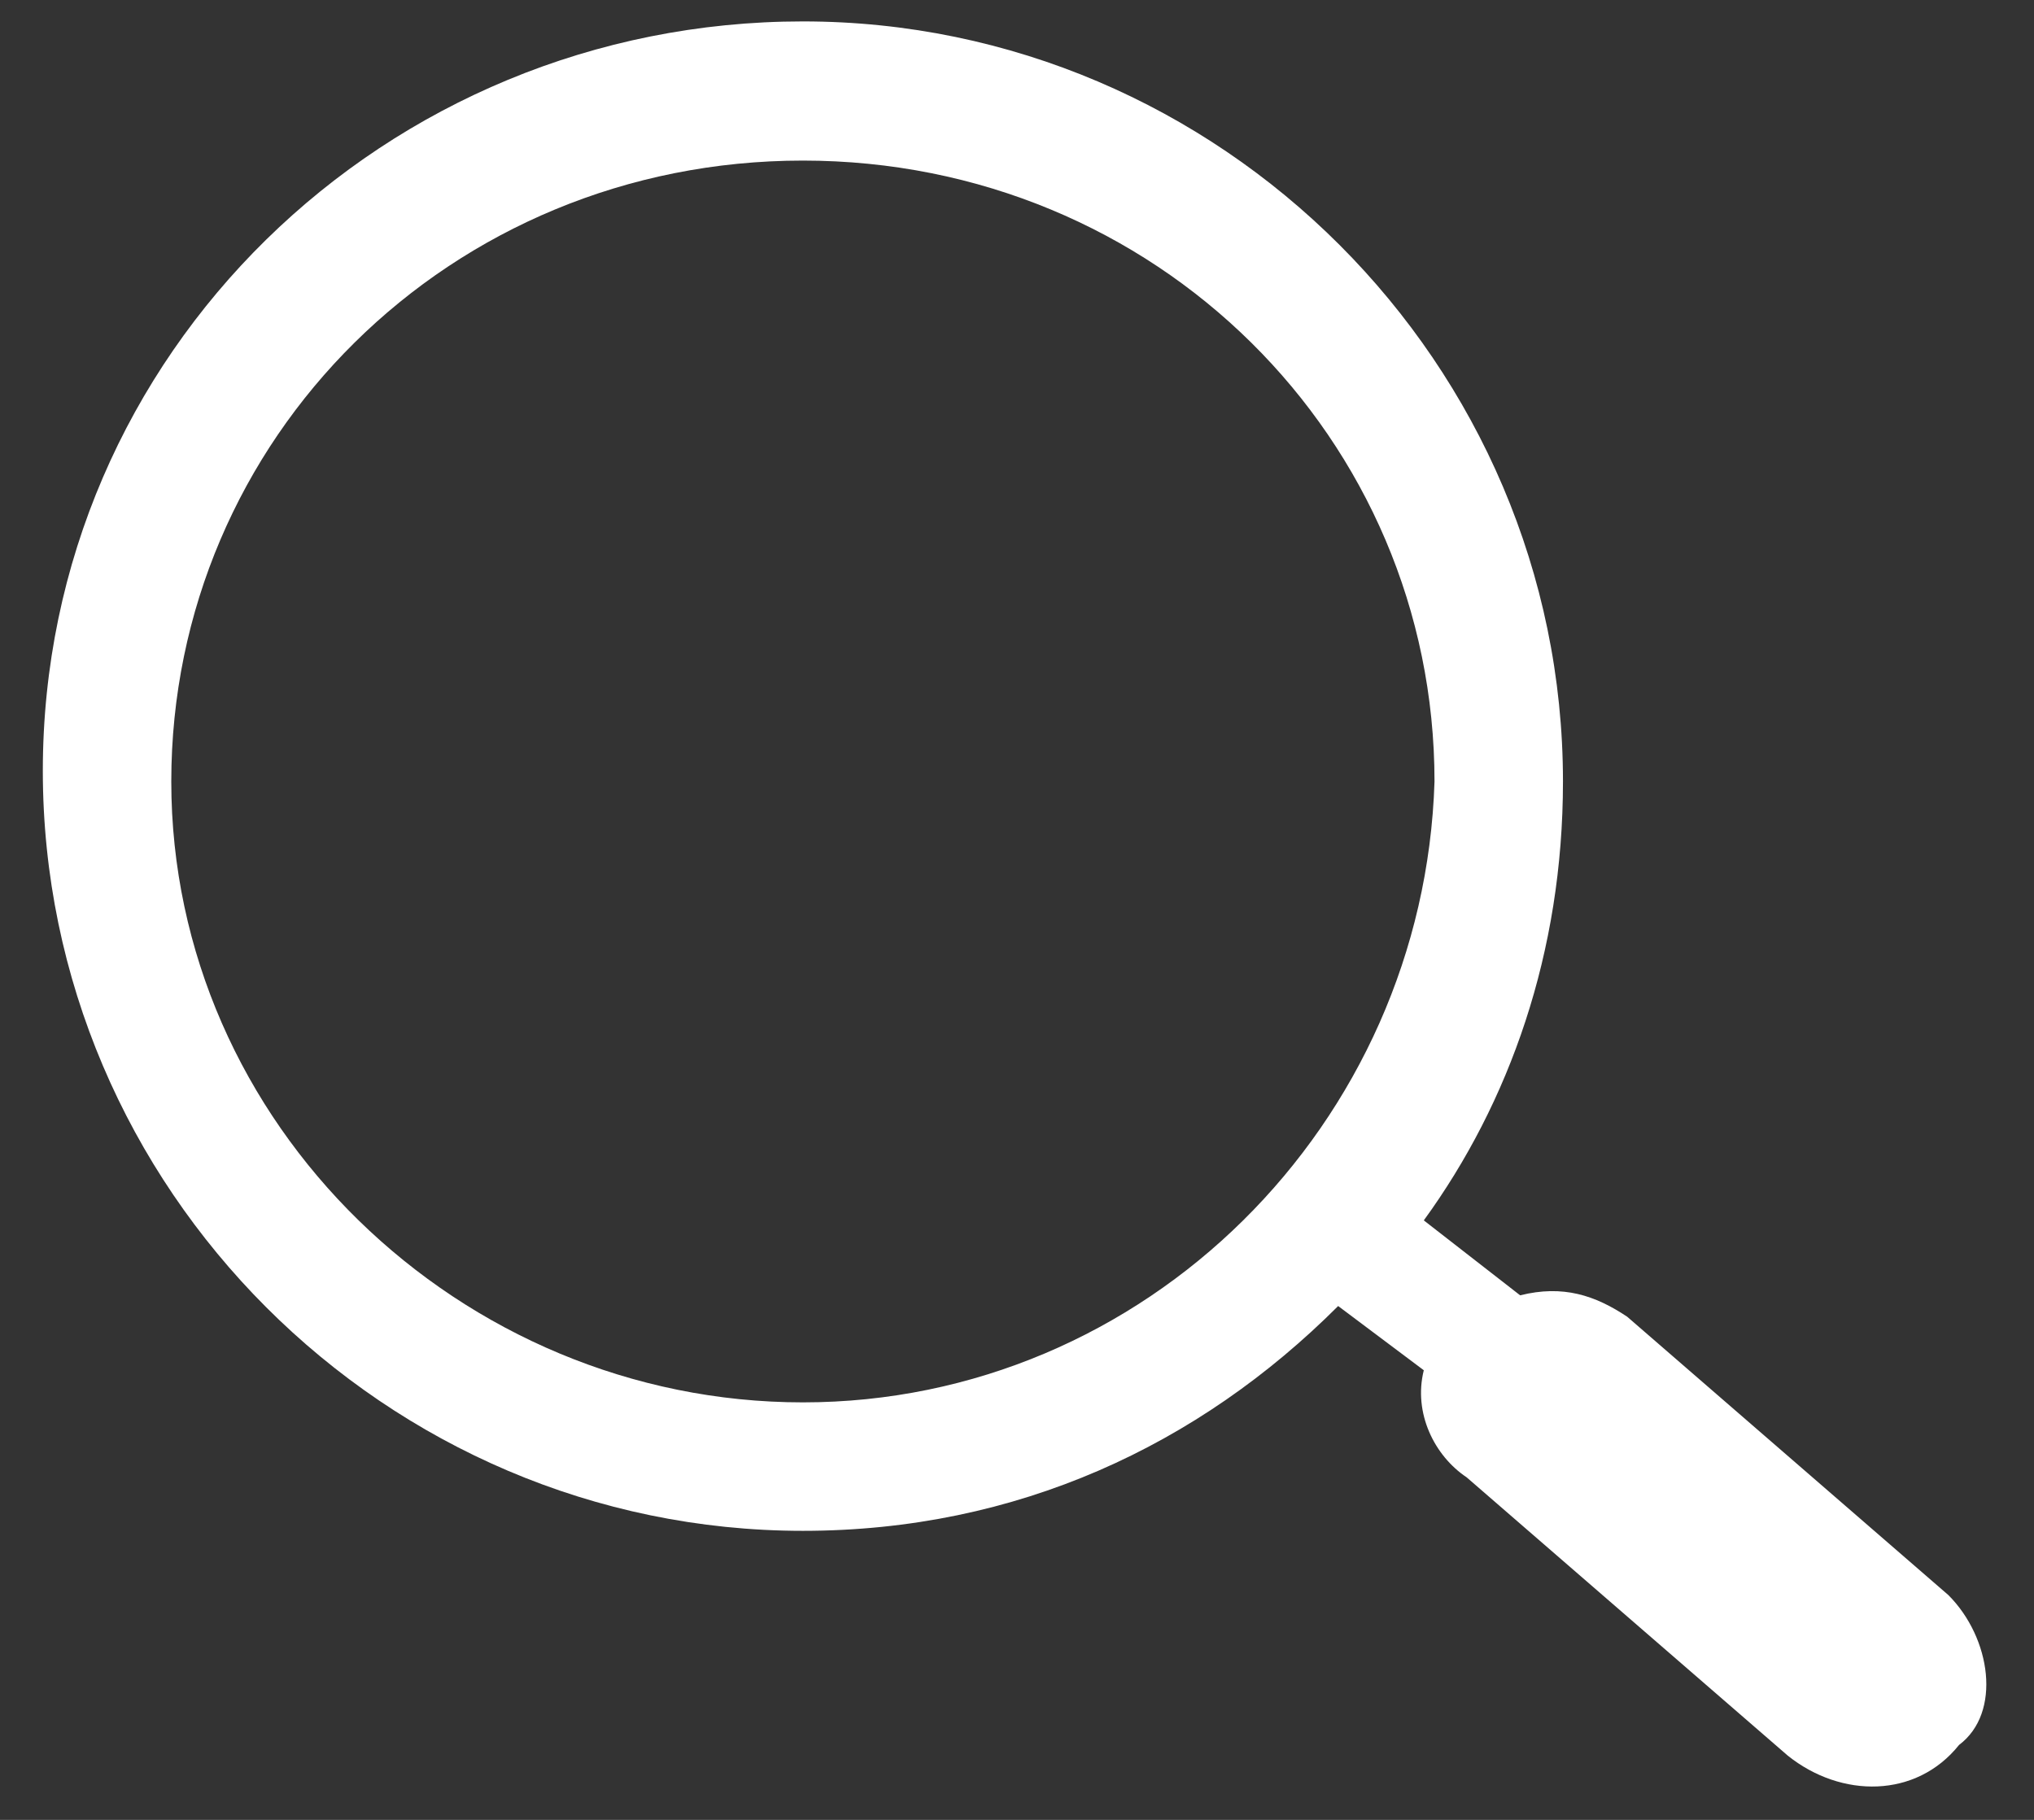
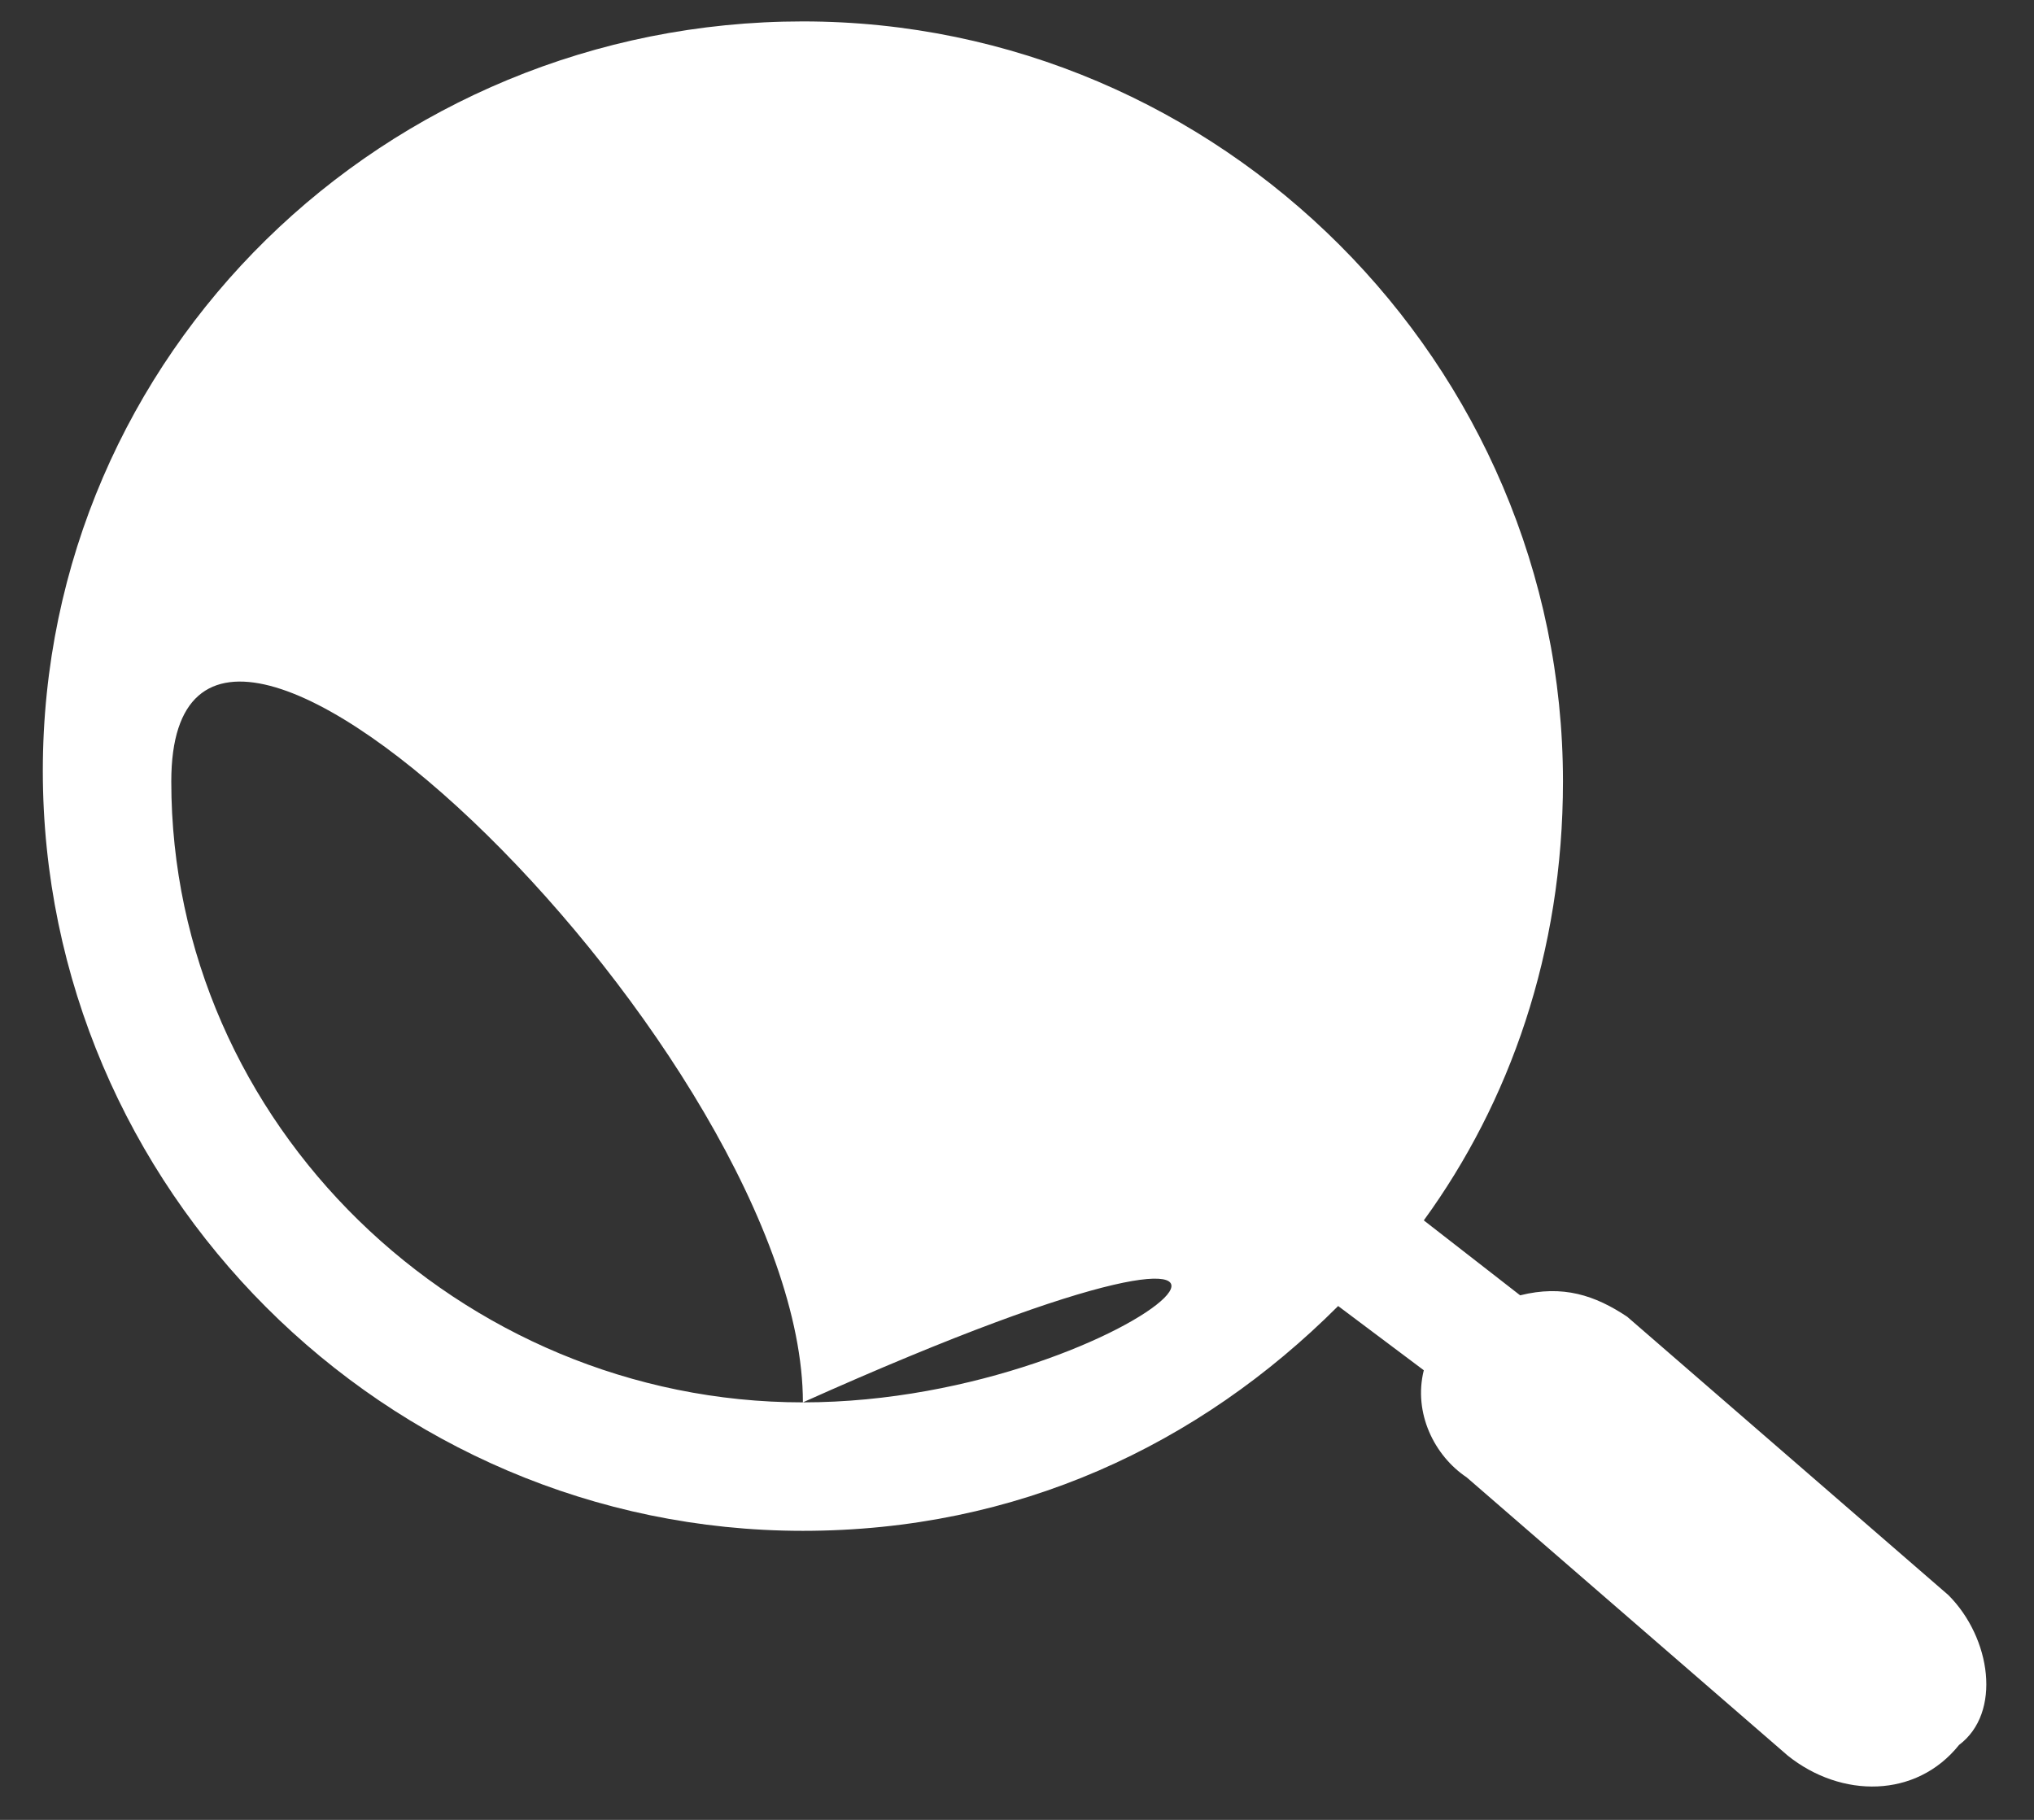
<svg xmlns="http://www.w3.org/2000/svg" version="1.1" x="0px" y="0px" viewBox="0 0 19 17" style="enable-background:new 0 0 19 17;" xml:space="preserve">
  <rect x="0" y="0" width="19" height="17" fill="#333333" stroke="none" />
  <title>Search</title>
-   <path fill="#FFFFFF" d="M18.2,14.9l-3-2.6c-0.3-0.2-0.6-0.3-1-0.2l-0.9-0.7c0.8-1.1,1.3-2.5,1.3-4.1c0-3.9-3.2-7.1-7.1-7.1 S0.4,3.3,0.4,7.2c0,3.9,3.2,7.1,7.1,7.1c2,0,3.7-0.8,5-2.1l0.8,0.6c-0.1,0.4,0.1,0.8,0.4,1l3,2.6c0.5,0.4,1.2,0.4,1.6-0.1 C18.7,16,18.6,15.3,18.2,14.9z M7.5,13.1c-3.2,0-5.9-2.6-5.9-5.8c0-3.2,2.6-5.8,5.9-5.8s5.9,2.6,5.9,5.8 C13.3,10.5,10.7,13.1,7.5,13.1z" />
+   <path fill="#FFFFFF" d="M18.2,14.9l-3-2.6c-0.3-0.2-0.6-0.3-1-0.2l-0.9-0.7c0.8-1.1,1.3-2.5,1.3-4.1c0-3.9-3.2-7.1-7.1-7.1 S0.4,3.3,0.4,7.2c0,3.9,3.2,7.1,7.1,7.1c2,0,3.7-0.8,5-2.1l0.8,0.6c-0.1,0.4,0.1,0.8,0.4,1l3,2.6c0.5,0.4,1.2,0.4,1.6-0.1 C18.7,16,18.6,15.3,18.2,14.9z M7.5,13.1c-3.2,0-5.9-2.6-5.9-5.8s5.9,2.6,5.9,5.8 C13.3,10.5,10.7,13.1,7.5,13.1z" />
</svg>